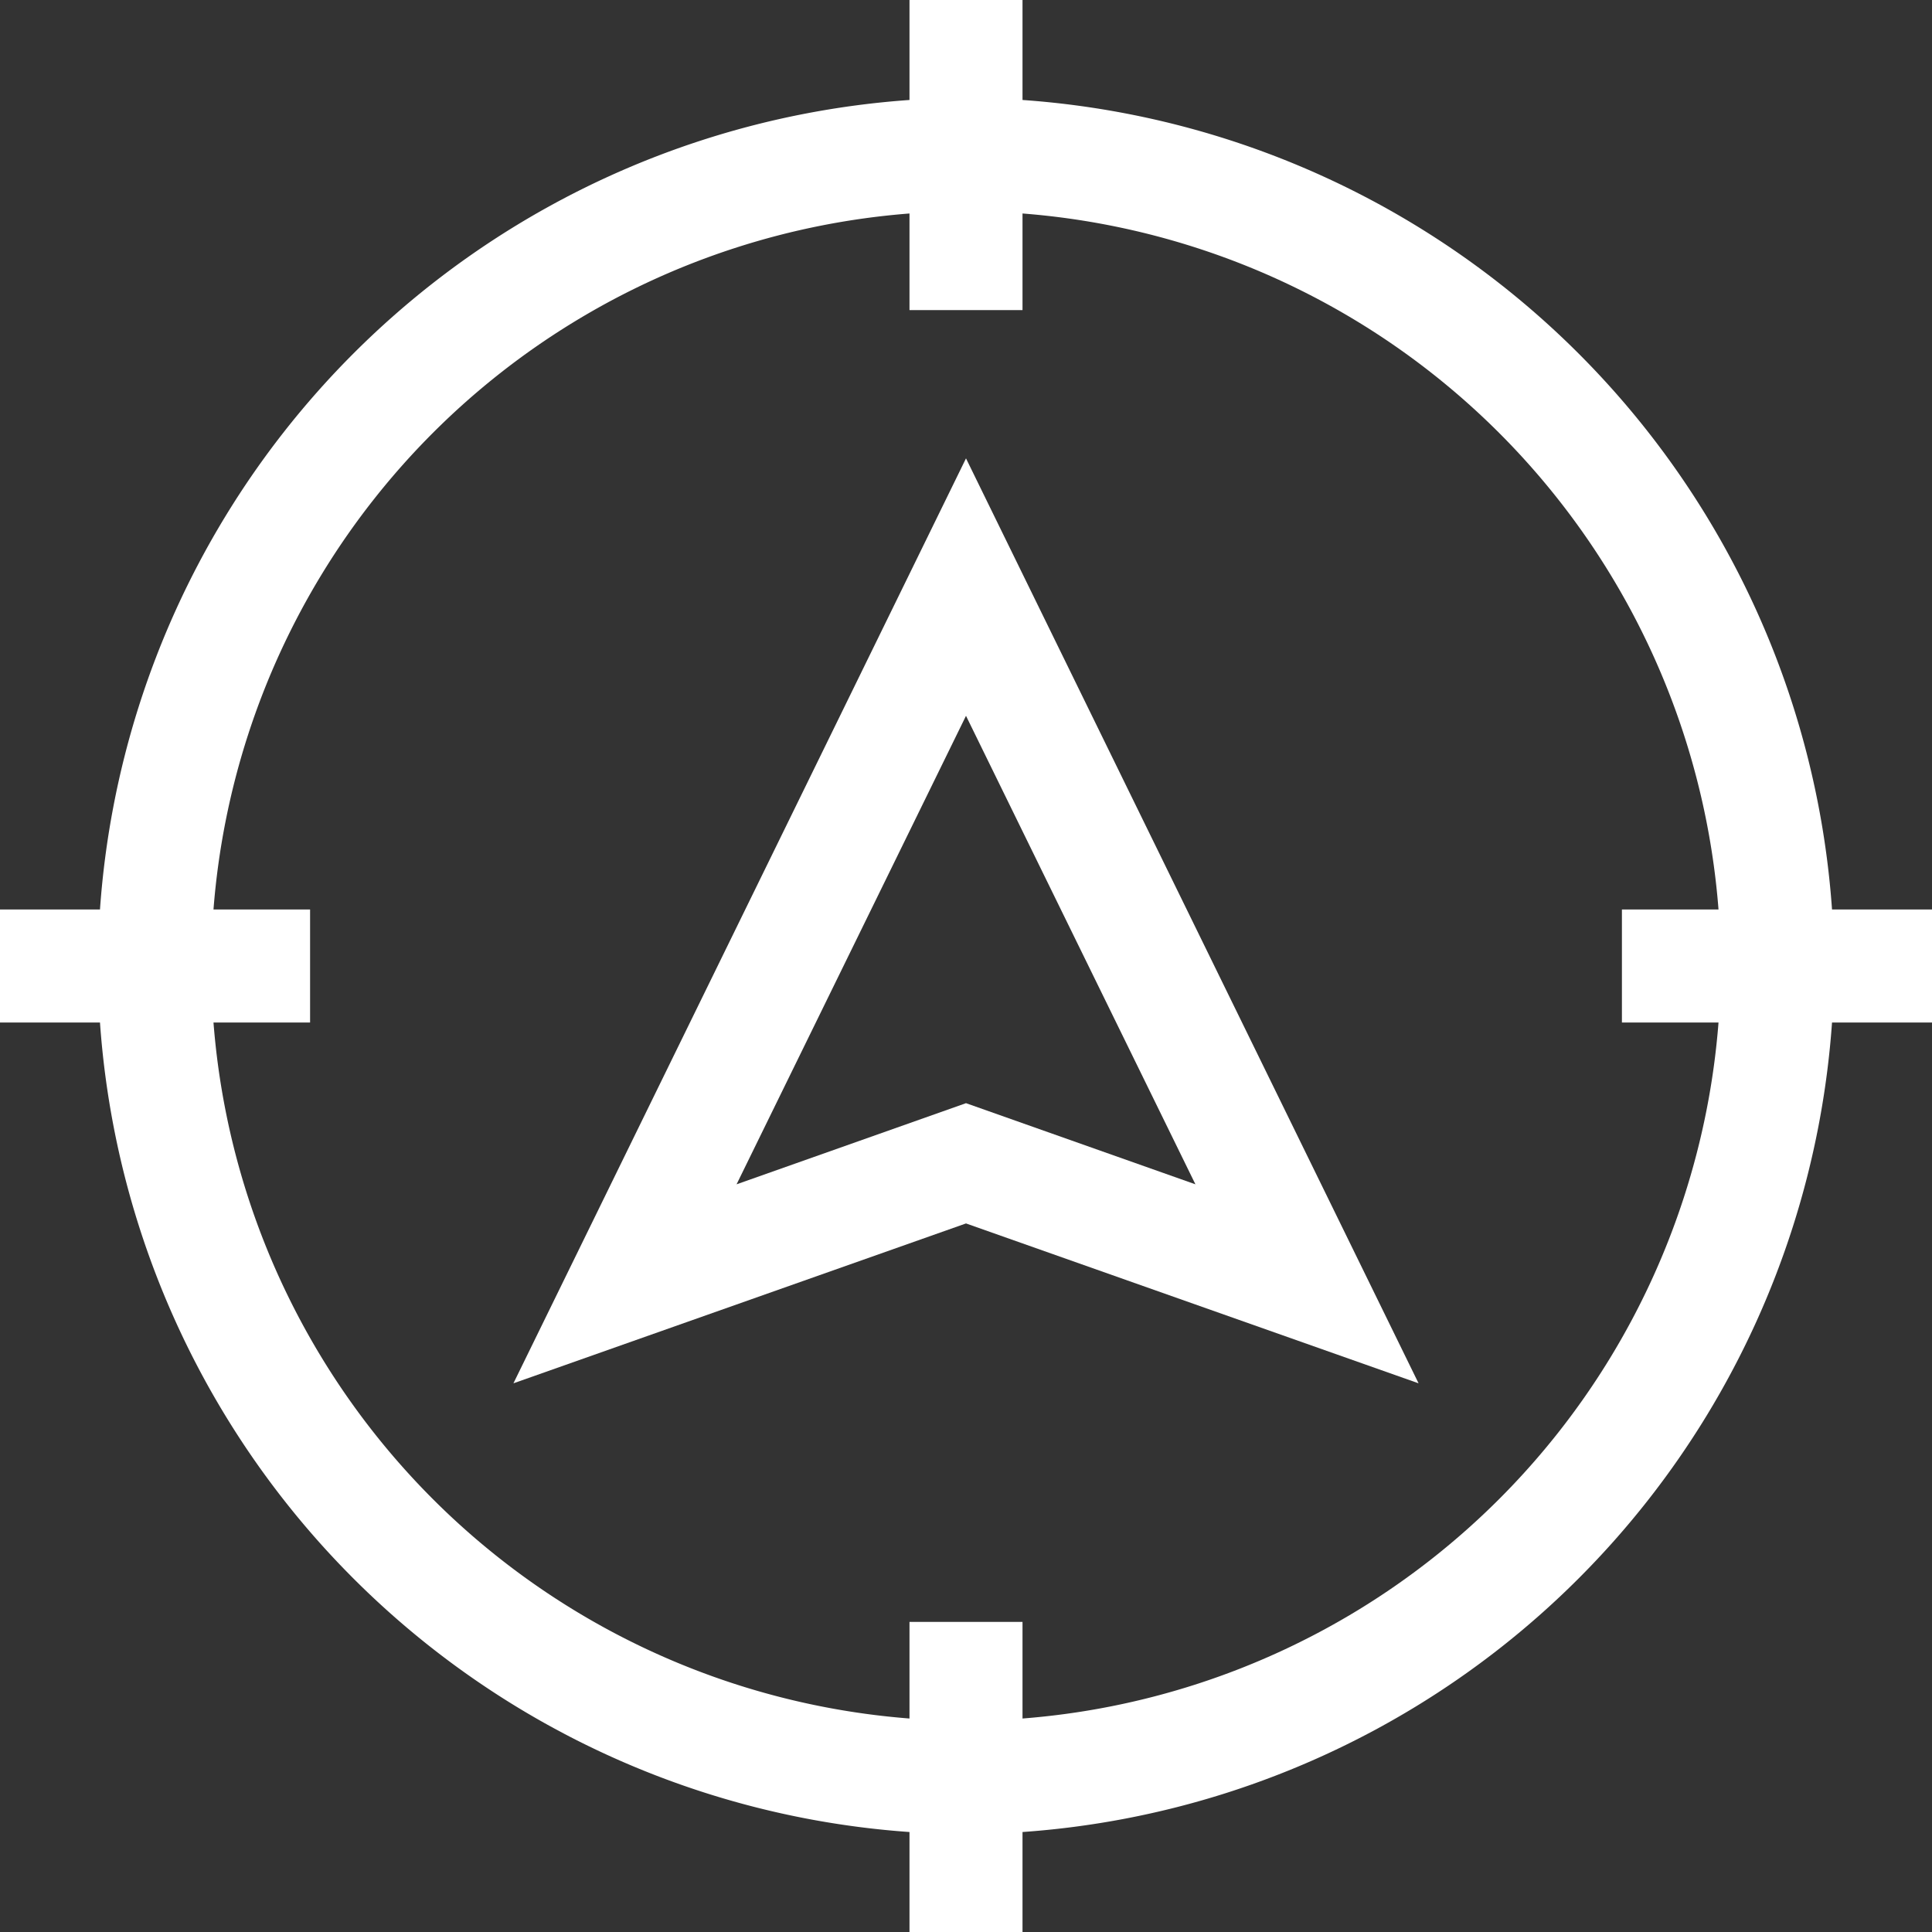
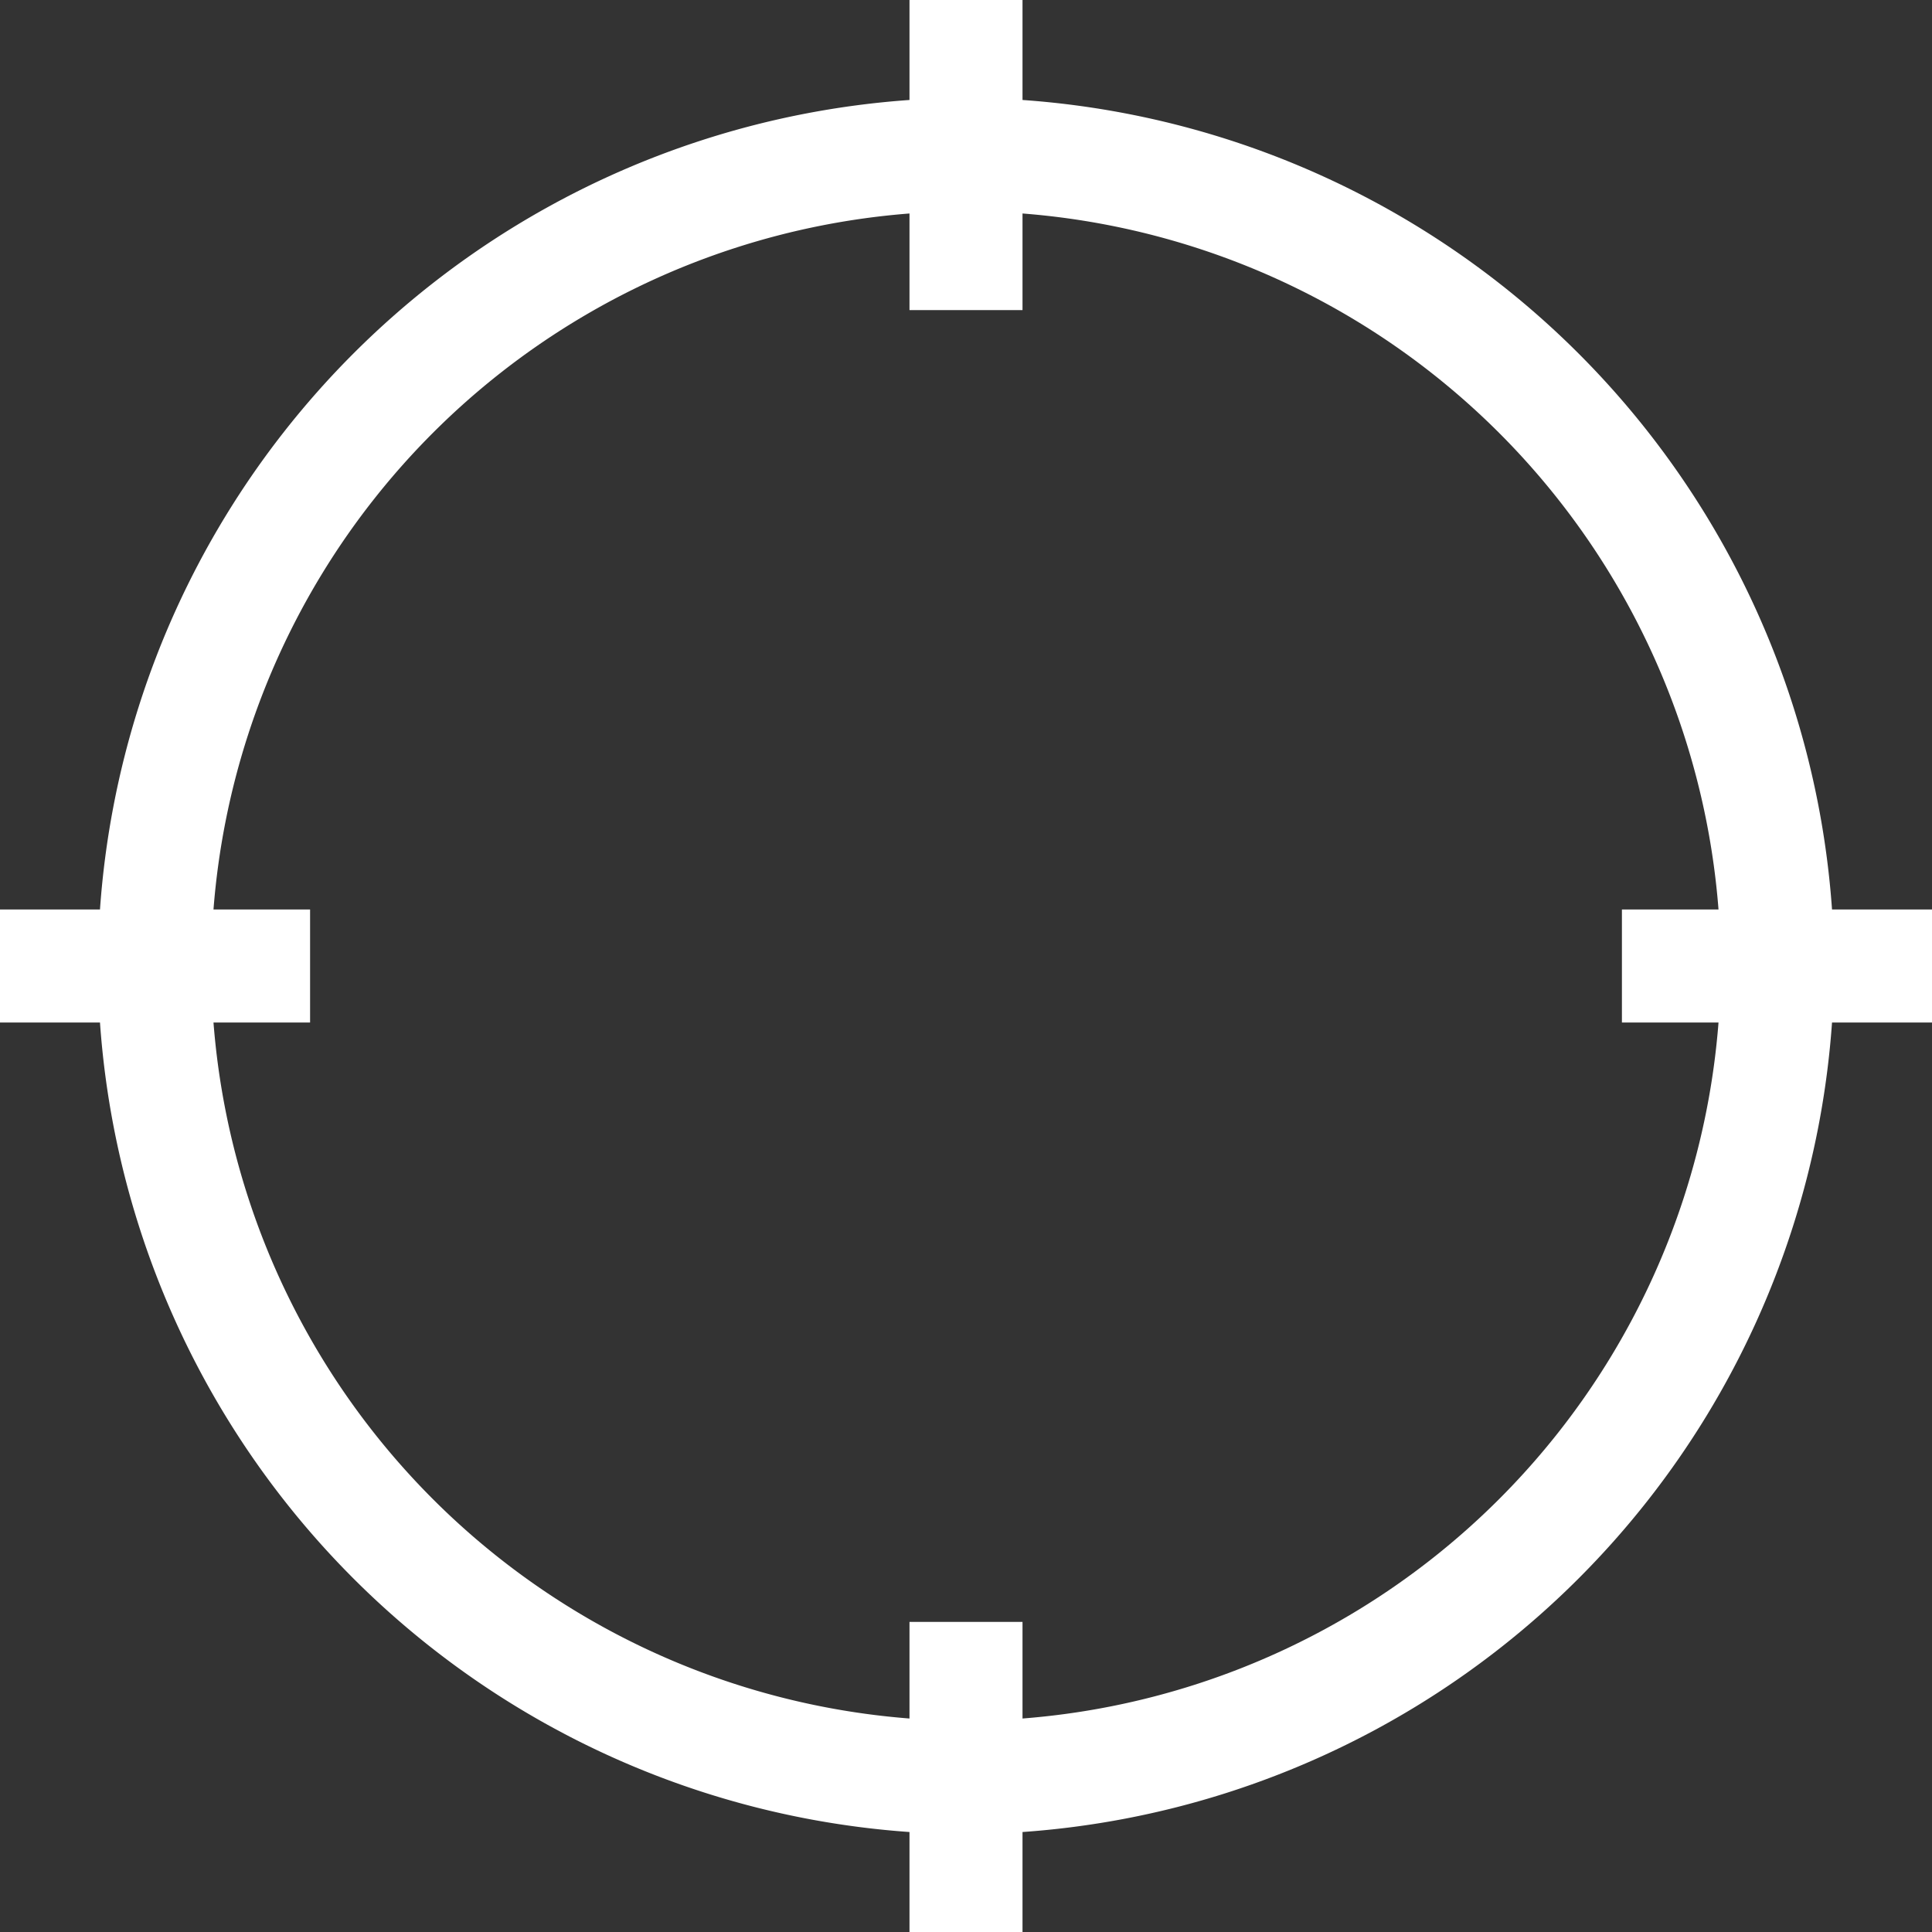
<svg xmlns="http://www.w3.org/2000/svg" id="Layer_1" data-name="Layer 1" viewBox="0 0 40 40">
  <rect x="0" y="0" width="40" height="40" fill="#333333" stroke="none" />
  <defs>
    <style>.cls-b{fill:#fff;}</style>
  </defs>
-   <path class="cls-b" d="M10.63,28.64,20,25.33l9.37,3.31L20,9.49ZM20,22.84l-4.75,1.68L20,14.82l4.75,9.7Z" />
  <path class="cls-b" d="M40,18.83H37.93A18.07,18.07,0,0,0,21.17,2.07V0H18.83V2.07A18.07,18.07,0,0,0,2.07,18.83H0v2.34H2.07A18.07,18.07,0,0,0,18.83,37.93V40h2.34V37.93A18.07,18.07,0,0,0,37.93,21.17H40V18.83ZM21.17,35.58v-2H18.83v2A15.67,15.67,0,0,1,4.42,21.17h2V18.83h-2A15.67,15.67,0,0,1,18.83,4.42v2h2.34v-2A15.67,15.67,0,0,1,35.58,18.83h-2v2.34h2A15.67,15.67,0,0,1,21.17,35.58Z" />
</svg>